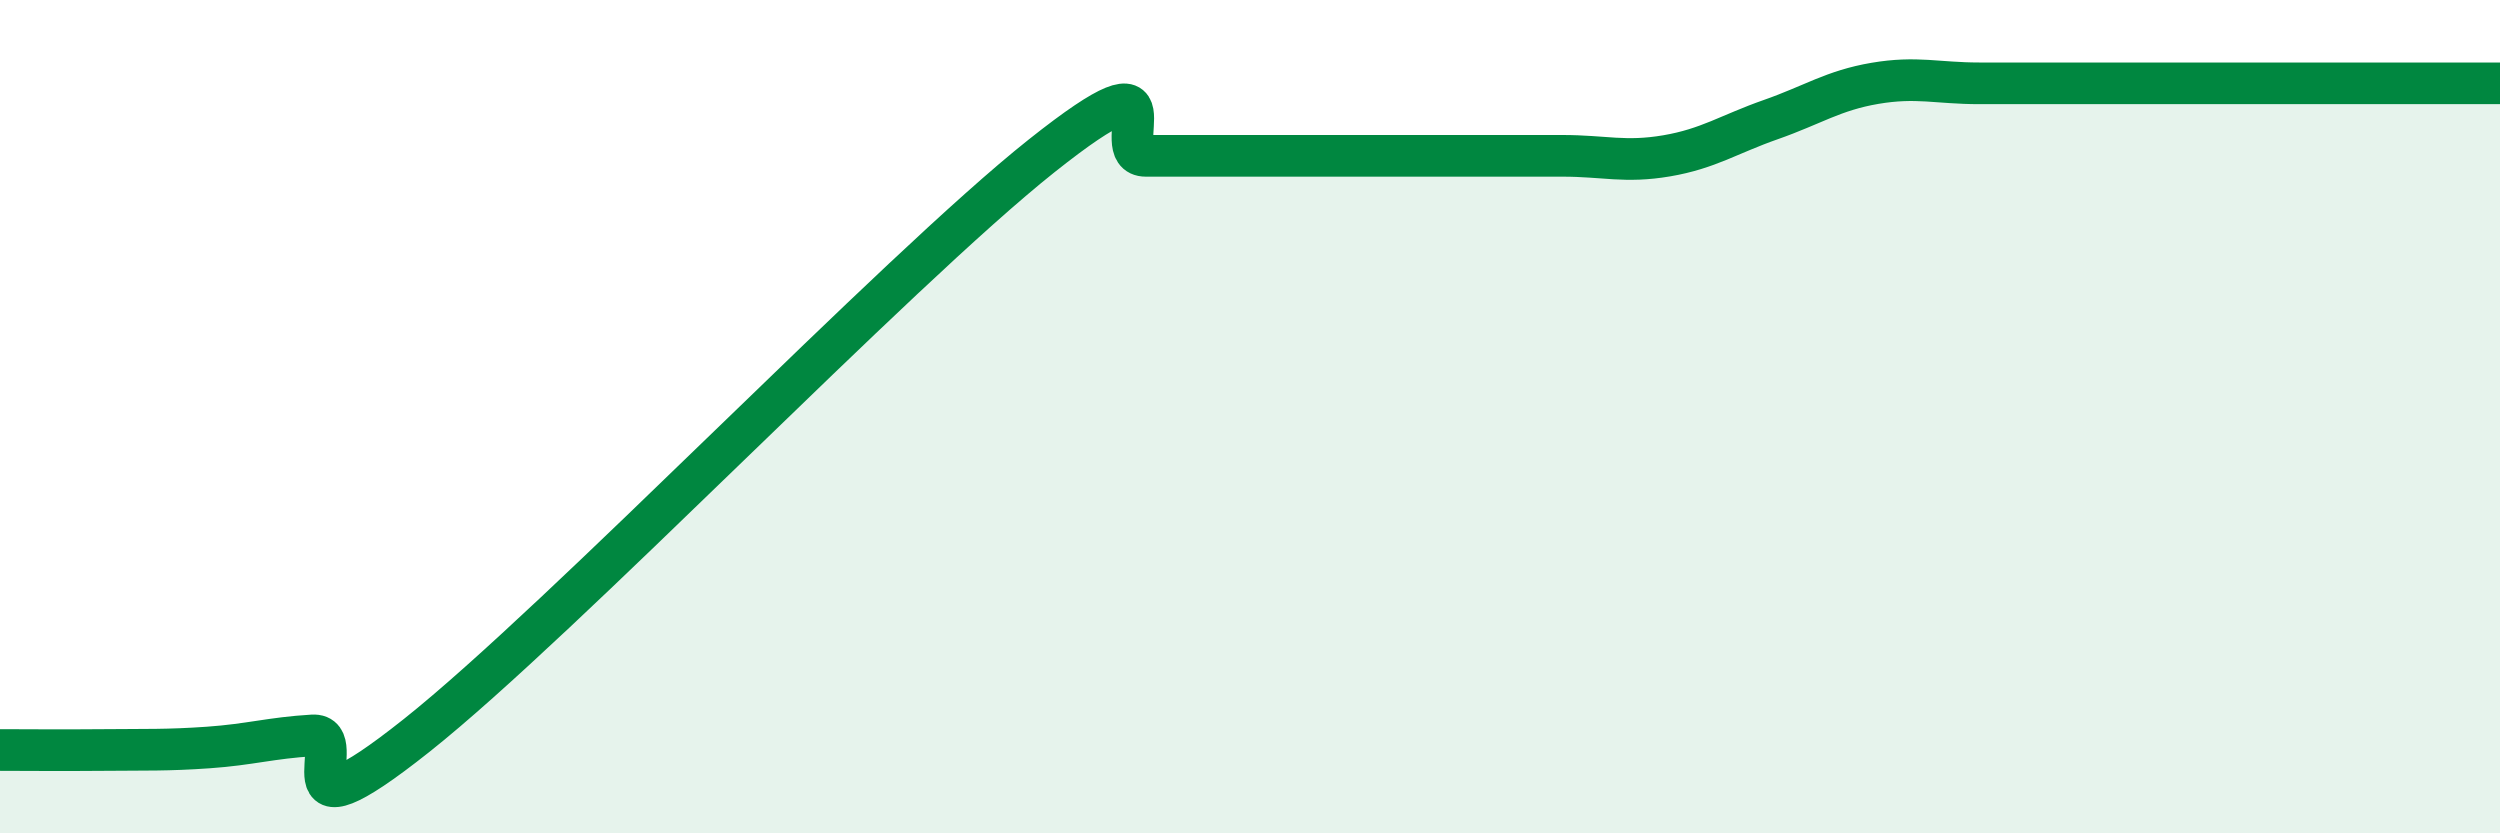
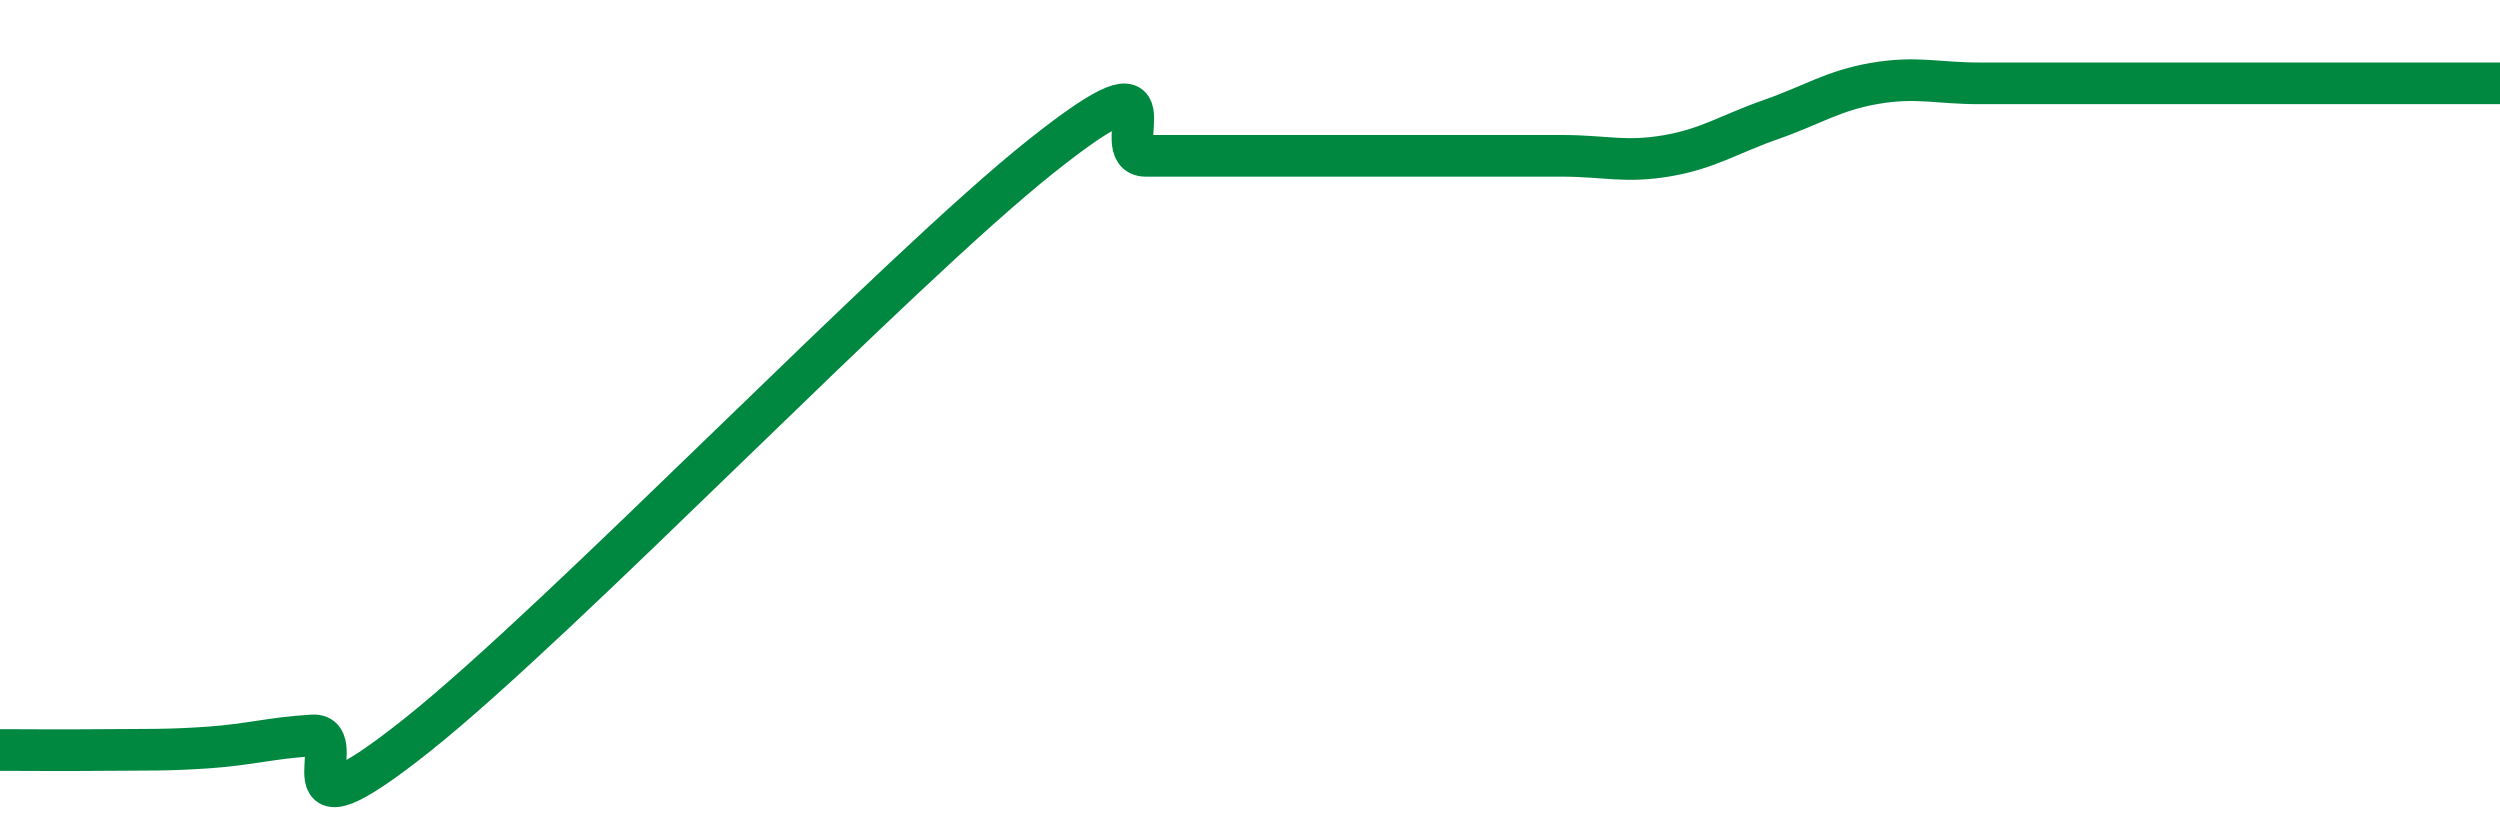
<svg xmlns="http://www.w3.org/2000/svg" width="60" height="20" viewBox="0 0 60 20">
-   <path d="M 0,18 C 0.5,18 1.5,18.01 2.5,18 C 3.5,17.99 4,18.01 5,17.94 C 6,17.87 6.5,17.71 7.5,17.65 C 8.5,17.59 6.5,20.43 10,17.65 C 13.5,14.87 21.5,6.52 25,3.74 C 28.5,0.96 26.5,3.74 27.5,3.74 C 28.5,3.74 29,3.74 30,3.74 C 31,3.74 31.5,3.74 32.5,3.74 C 33.5,3.74 34,3.74 35,3.74 C 36,3.74 36.5,3.74 37.5,3.74 C 38.5,3.74 39,3.91 40,3.74 C 41,3.57 41.5,3.22 42.5,2.87 C 43.5,2.52 44,2.17 45,2 C 46,1.83 46.5,2 47.5,2 C 48.5,2 49,2 50,2 C 51,2 51.5,2 52.5,2 C 53.5,2 53.5,2 55,2 C 56.5,2 59,2 60,2L60 20L0 20Z" fill="#008740" opacity="0.1" stroke-linecap="round" stroke-linejoin="round" />
-   <path d="M 0,18 C 0.5,18 1.5,18.01 2.5,18 C 3.5,17.99 4,18.01 5,17.94 C 6,17.87 6.5,17.71 7.5,17.65 C 8.5,17.59 6.5,20.43 10,17.65 C 13.5,14.87 21.5,6.52 25,3.74 C 28.5,0.96 26.5,3.74 27.5,3.74 C 28.5,3.74 29,3.74 30,3.74 C 31,3.74 31.5,3.74 32.5,3.74 C 33.5,3.74 34,3.74 35,3.74 C 36,3.74 36.5,3.74 37.5,3.74 C 38.5,3.74 39,3.91 40,3.74 C 41,3.57 41.5,3.22 42.5,2.87 C 43.5,2.52 44,2.17 45,2 C 46,1.83 46.5,2 47.5,2 C 48.5,2 49,2 50,2 C 51,2 51.5,2 52.5,2 C 53.5,2 53.5,2 55,2 C 56.5,2 59,2 60,2" stroke="#008740" stroke-width="1" fill="none" stroke-linecap="round" stroke-linejoin="round" />
+   <path d="M 0,18 C 0.5,18 1.5,18.01 2.5,18 C 3.5,17.99 4,18.01 5,17.94 C 6,17.87 6.5,17.71 7.5,17.65 C 8.5,17.59 6.5,20.43 10,17.65 C 13.5,14.87 21.5,6.52 25,3.74 C 28.5,0.96 26.5,3.74 27.5,3.74 C 28.5,3.74 29,3.74 30,3.74 C 31,3.74 31.5,3.74 32.5,3.74 C 33.5,3.74 34,3.74 35,3.74 C 36,3.74 36.5,3.74 37.5,3.74 C 38.5,3.74 39,3.91 40,3.74 C 41,3.57 41.5,3.22 42.5,2.87 C 43.5,2.52 44,2.17 45,2 C 46,1.83 46.5,2 47.5,2 C 51,2 51.5,2 52.5,2 C 53.5,2 53.5,2 55,2 C 56.5,2 59,2 60,2" stroke="#008740" stroke-width="1" fill="none" stroke-linecap="round" stroke-linejoin="round" />
</svg>